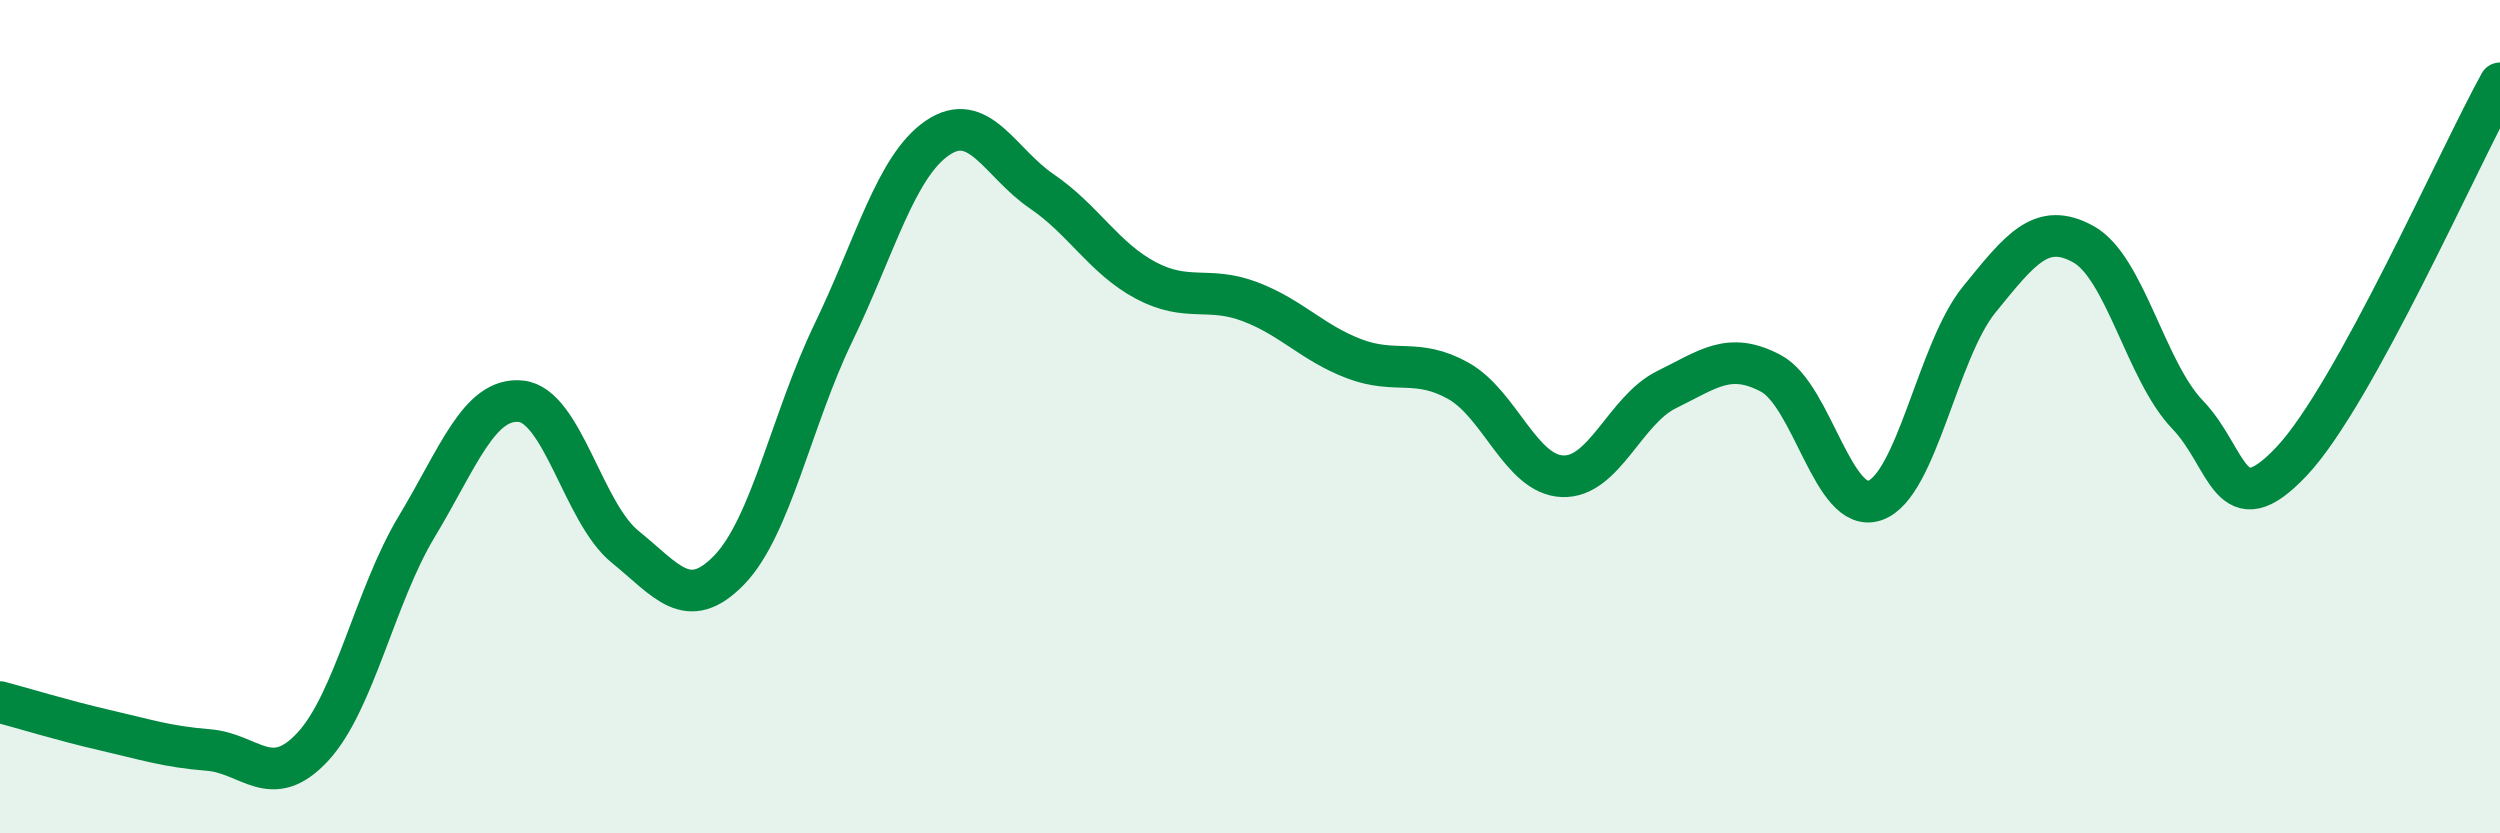
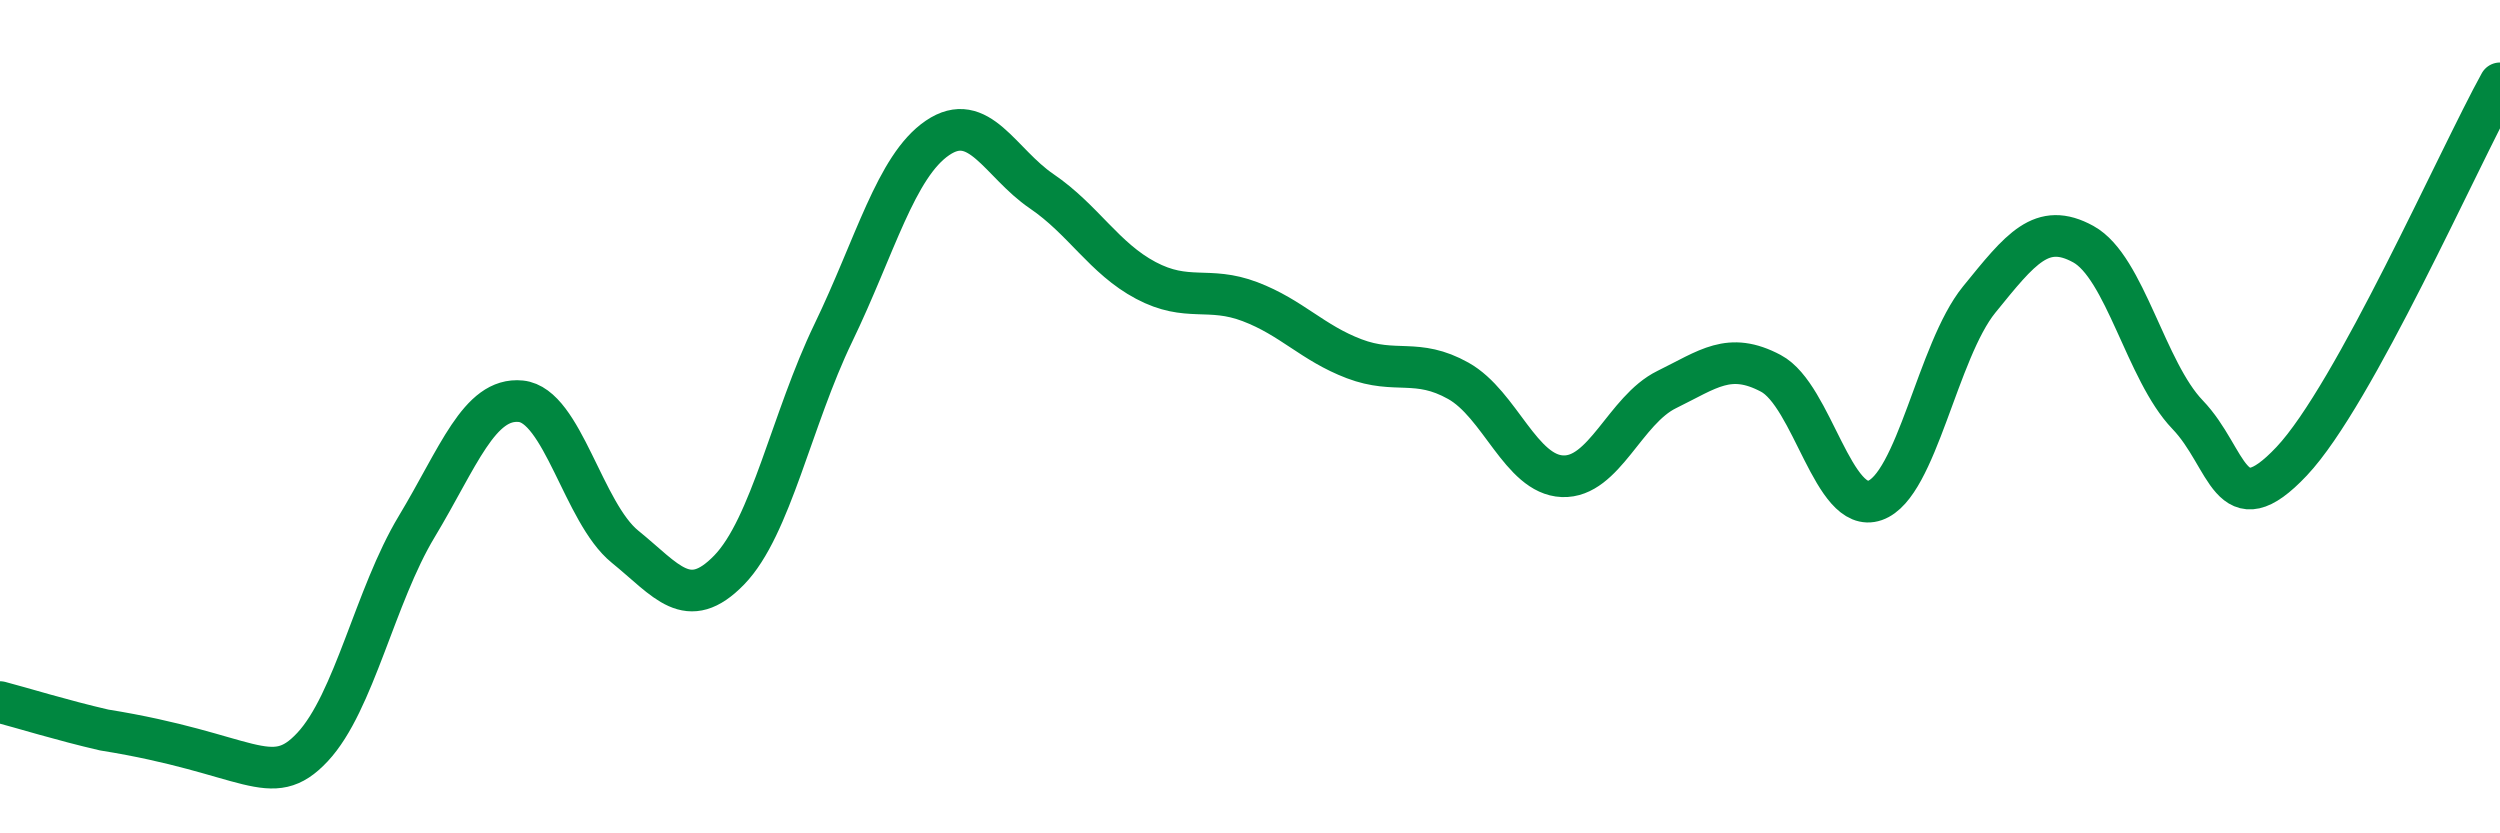
<svg xmlns="http://www.w3.org/2000/svg" width="60" height="20" viewBox="0 0 60 20">
-   <path d="M 0,16.85 C 0.5,16.98 1.5,17.29 2.5,17.52 C 3.5,17.75 4,17.92 5,18 C 6,18.08 6.5,19 7.5,17.93 C 8.5,16.86 9,14.3 10,12.64 C 11,10.98 11.5,9.53 12.5,9.63 C 13.5,9.73 14,12.31 15,13.12 C 16,13.93 16.5,14.71 17.5,13.68 C 18.5,12.65 19,10.06 20,7.99 C 21,5.92 21.5,3.99 22.5,3.31 C 23.5,2.63 24,3.91 25,4.59 C 26,5.27 26.5,6.2 27.5,6.73 C 28.5,7.26 29,6.86 30,7.24 C 31,7.62 31.5,8.23 32.5,8.61 C 33.5,8.99 34,8.58 35,9.14 C 36,9.7 36.5,11.39 37.5,11.43 C 38.5,11.47 39,9.84 40,9.35 C 41,8.86 41.5,8.43 42.5,8.96 C 43.5,9.49 44,12.36 45,12.01 C 46,11.66 46.5,8.42 47.5,7.19 C 48.5,5.96 49,5.31 50,5.86 C 51,6.41 51.5,8.91 52.5,9.95 C 53.5,10.99 53.5,12.66 55,11.07 C 56.5,9.48 59,3.81 60,2L60 20L0 20Z" fill="#008740" opacity="0.1" stroke-linecap="round" stroke-linejoin="round" />
-   <path d="M 0,16.85 C 0.5,16.98 1.5,17.29 2.5,17.52 C 3.5,17.75 4,17.92 5,18 C 6,18.08 6.5,19 7.5,17.93 C 8.5,16.86 9,14.3 10,12.64 C 11,10.98 11.5,9.53 12.5,9.63 C 13.5,9.73 14,12.31 15,13.12 C 16,13.93 16.5,14.71 17.5,13.68 C 18.5,12.65 19,10.06 20,7.99 C 21,5.92 21.5,3.99 22.5,3.31 C 23.5,2.63 24,3.91 25,4.59 C 26,5.27 26.5,6.2 27.5,6.73 C 28.5,7.26 29,6.86 30,7.24 C 31,7.62 31.5,8.23 32.5,8.61 C 33.5,8.99 34,8.58 35,9.14 C 36,9.7 36.5,11.39 37.5,11.43 C 38.5,11.47 39,9.84 40,9.35 C 41,8.86 41.5,8.43 42.5,8.96 C 43.5,9.49 44,12.36 45,12.01 C 46,11.66 46.5,8.42 47.5,7.19 C 48.5,5.96 49,5.31 50,5.86 C 51,6.41 51.5,8.91 52.5,9.95 C 53.5,10.99 53.5,12.66 55,11.07 C 56.5,9.48 59,3.81 60,2" stroke="#008740" stroke-width="1" fill="none" stroke-linecap="round" stroke-linejoin="round" />
+   <path d="M 0,16.85 C 0.5,16.98 1.5,17.29 2.5,17.52 C 6,18.08 6.5,19 7.5,17.93 C 8.5,16.86 9,14.3 10,12.64 C 11,10.98 11.5,9.53 12.5,9.63 C 13.5,9.73 14,12.31 15,13.12 C 16,13.93 16.5,14.71 17.5,13.68 C 18.5,12.65 19,10.06 20,7.99 C 21,5.92 21.5,3.99 22.5,3.31 C 23.5,2.63 24,3.91 25,4.59 C 26,5.27 26.5,6.2 27.5,6.73 C 28.5,7.26 29,6.86 30,7.24 C 31,7.62 31.5,8.23 32.5,8.61 C 33.5,8.99 34,8.58 35,9.14 C 36,9.7 36.5,11.39 37.5,11.43 C 38.5,11.47 39,9.84 40,9.35 C 41,8.86 41.5,8.43 42.5,8.96 C 43.5,9.49 44,12.36 45,12.01 C 46,11.66 46.5,8.42 47.5,7.19 C 48.5,5.96 49,5.31 50,5.86 C 51,6.41 51.5,8.91 52.5,9.95 C 53.5,10.99 53.5,12.66 55,11.07 C 56.5,9.48 59,3.81 60,2" stroke="#008740" stroke-width="1" fill="none" stroke-linecap="round" stroke-linejoin="round" />
</svg>